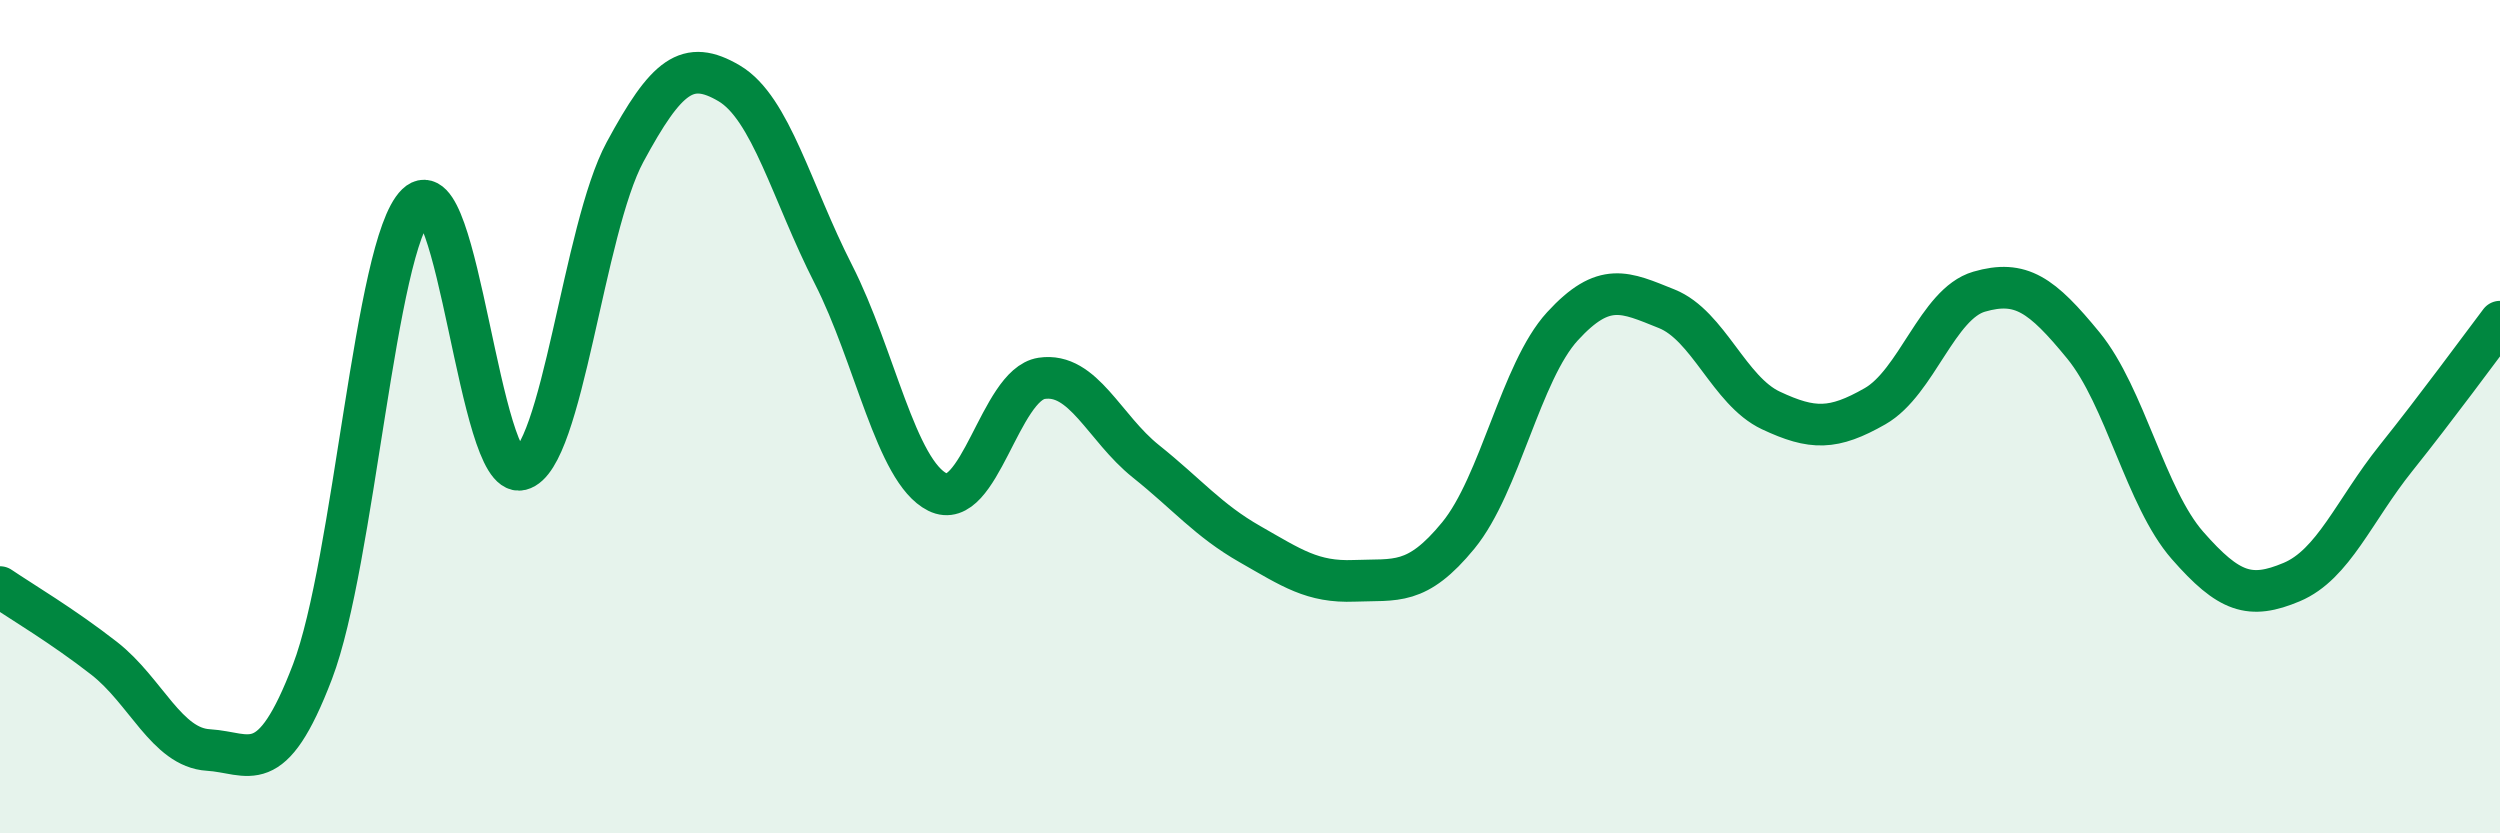
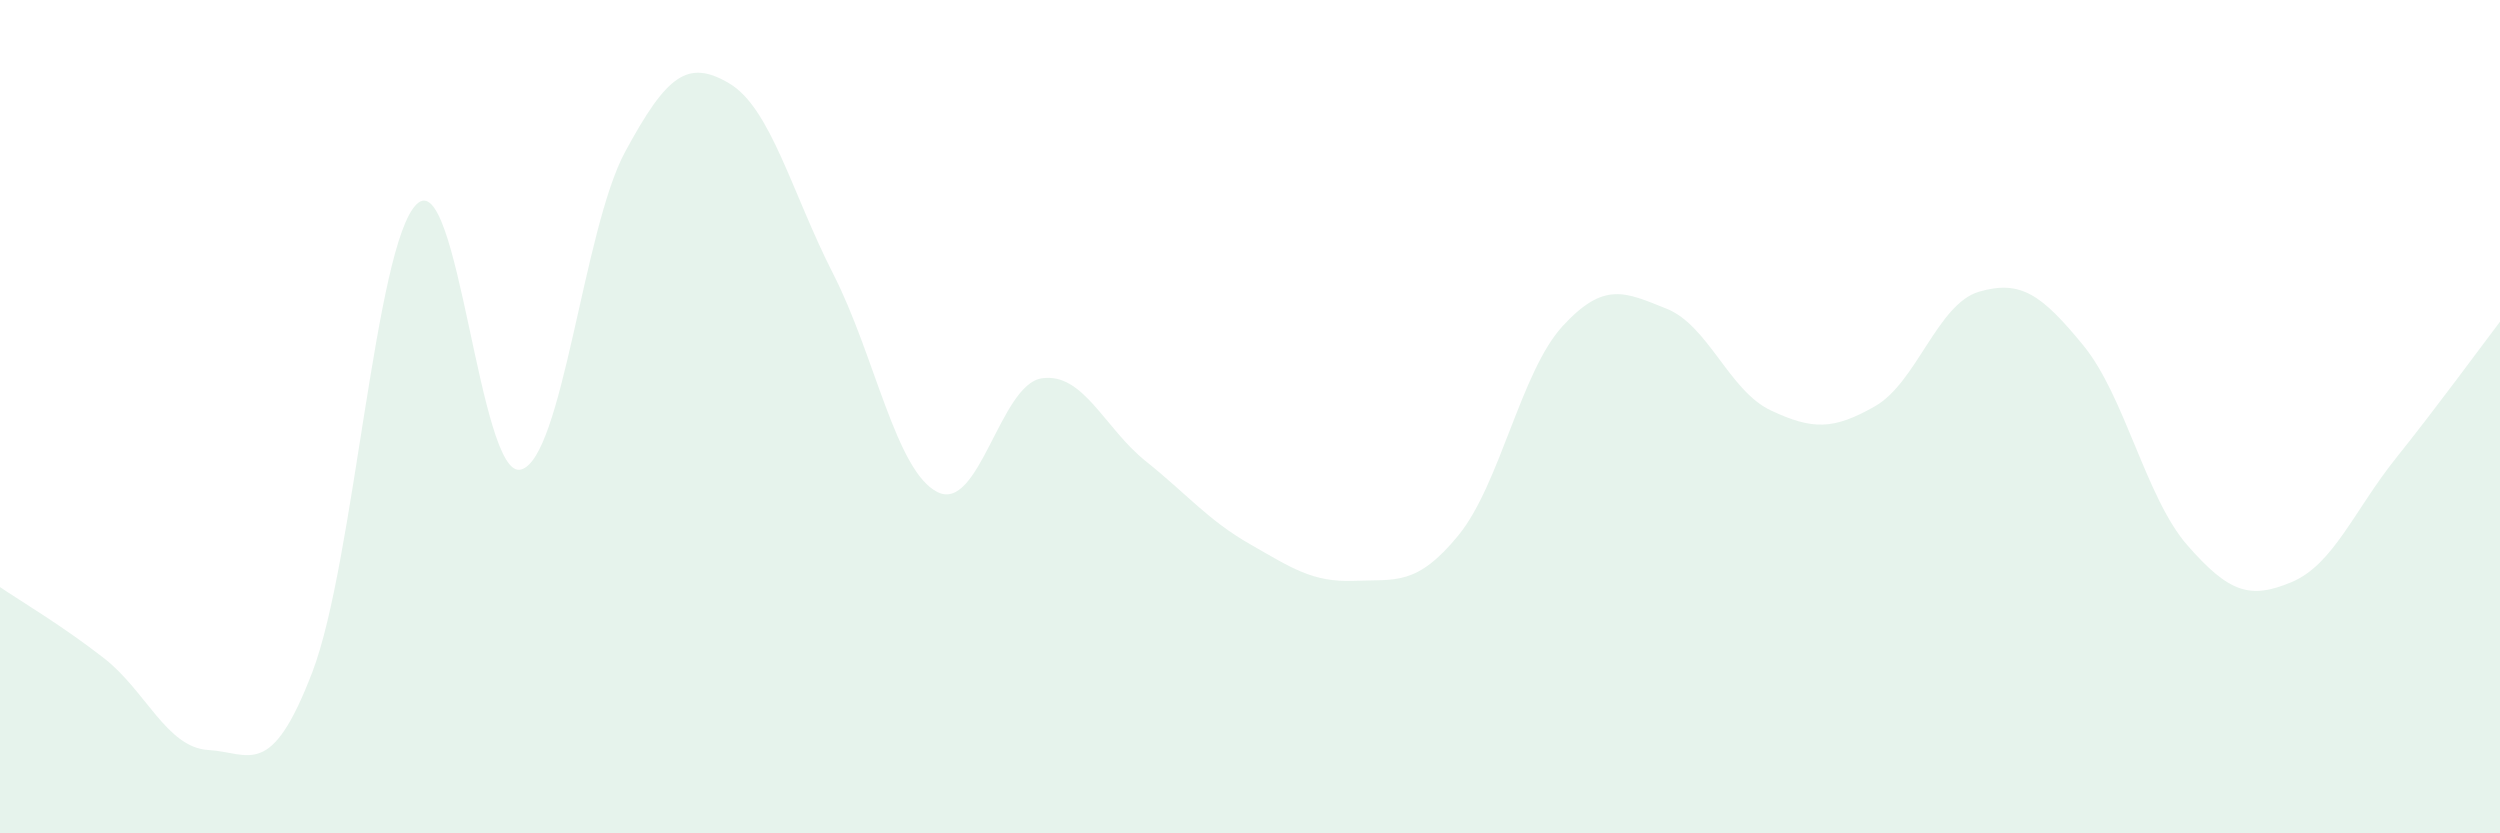
<svg xmlns="http://www.w3.org/2000/svg" width="60" height="20" viewBox="0 0 60 20">
  <path d="M 0,14.09 C 0.5,14.43 1.5,15.02 2.5,15.8 C 3.5,16.58 4,17.94 5,18 C 6,18.06 6.5,18.74 7.5,16.12 C 8.5,13.5 9,5.87 10,4.9 C 11,3.93 11.5,11.52 12.5,11.27 C 13.5,11.02 14,5.5 15,3.65 C 16,1.8 16.5,1.41 17.5,2 C 18.5,2.59 19,4.62 20,6.58 C 21,8.54 21.5,11.31 22.5,11.81 C 23.5,12.31 24,9.23 25,9.08 C 26,8.93 26.5,10.27 27.5,11.07 C 28.5,11.87 29,12.49 30,13.06 C 31,13.63 31.5,13.98 32.5,13.94 C 33.5,13.9 34,14.07 35,12.85 C 36,11.63 36.5,8.92 37.5,7.83 C 38.5,6.74 39,7.01 40,7.41 C 41,7.81 41.5,9.38 42.5,9.85 C 43.5,10.32 44,10.32 45,9.75 C 46,9.18 46.5,7.29 47.5,7 C 48.5,6.71 49,7.07 50,8.29 C 51,9.51 51.5,11.95 52.5,13.09 C 53.5,14.23 54,14.39 55,13.97 C 56,13.55 56.5,12.25 57.5,11 C 58.5,9.75 59.5,8.38 60,7.72L60 20L0 20Z" fill="#008740" opacity="0.1" stroke-linecap="round" stroke-linejoin="round" />
-   <path d="M 0,14.09 C 0.5,14.43 1.5,15.02 2.5,15.8 C 3.5,16.58 4,17.94 5,18 C 6,18.06 6.5,18.74 7.5,16.12 C 8.5,13.5 9,5.87 10,4.9 C 11,3.93 11.5,11.52 12.5,11.27 C 13.5,11.02 14,5.5 15,3.65 C 16,1.8 16.5,1.41 17.5,2 C 18.5,2.59 19,4.62 20,6.58 C 21,8.54 21.5,11.31 22.5,11.81 C 23.5,12.31 24,9.23 25,9.08 C 26,8.93 26.5,10.27 27.5,11.07 C 28.5,11.87 29,12.49 30,13.06 C 31,13.63 31.5,13.98 32.5,13.94 C 33.5,13.9 34,14.07 35,12.85 C 36,11.63 36.5,8.92 37.5,7.83 C 38.5,6.74 39,7.01 40,7.41 C 41,7.81 41.5,9.38 42.5,9.85 C 43.5,10.32 44,10.32 45,9.75 C 46,9.18 46.5,7.29 47.5,7 C 48.5,6.71 49,7.07 50,8.29 C 51,9.51 51.5,11.95 52.5,13.09 C 53.5,14.23 54,14.39 55,13.97 C 56,13.55 56.5,12.25 57.5,11 C 58.5,9.75 59.5,8.38 60,7.72" stroke="#008740" stroke-width="1" fill="none" stroke-linecap="round" stroke-linejoin="round" />
</svg>